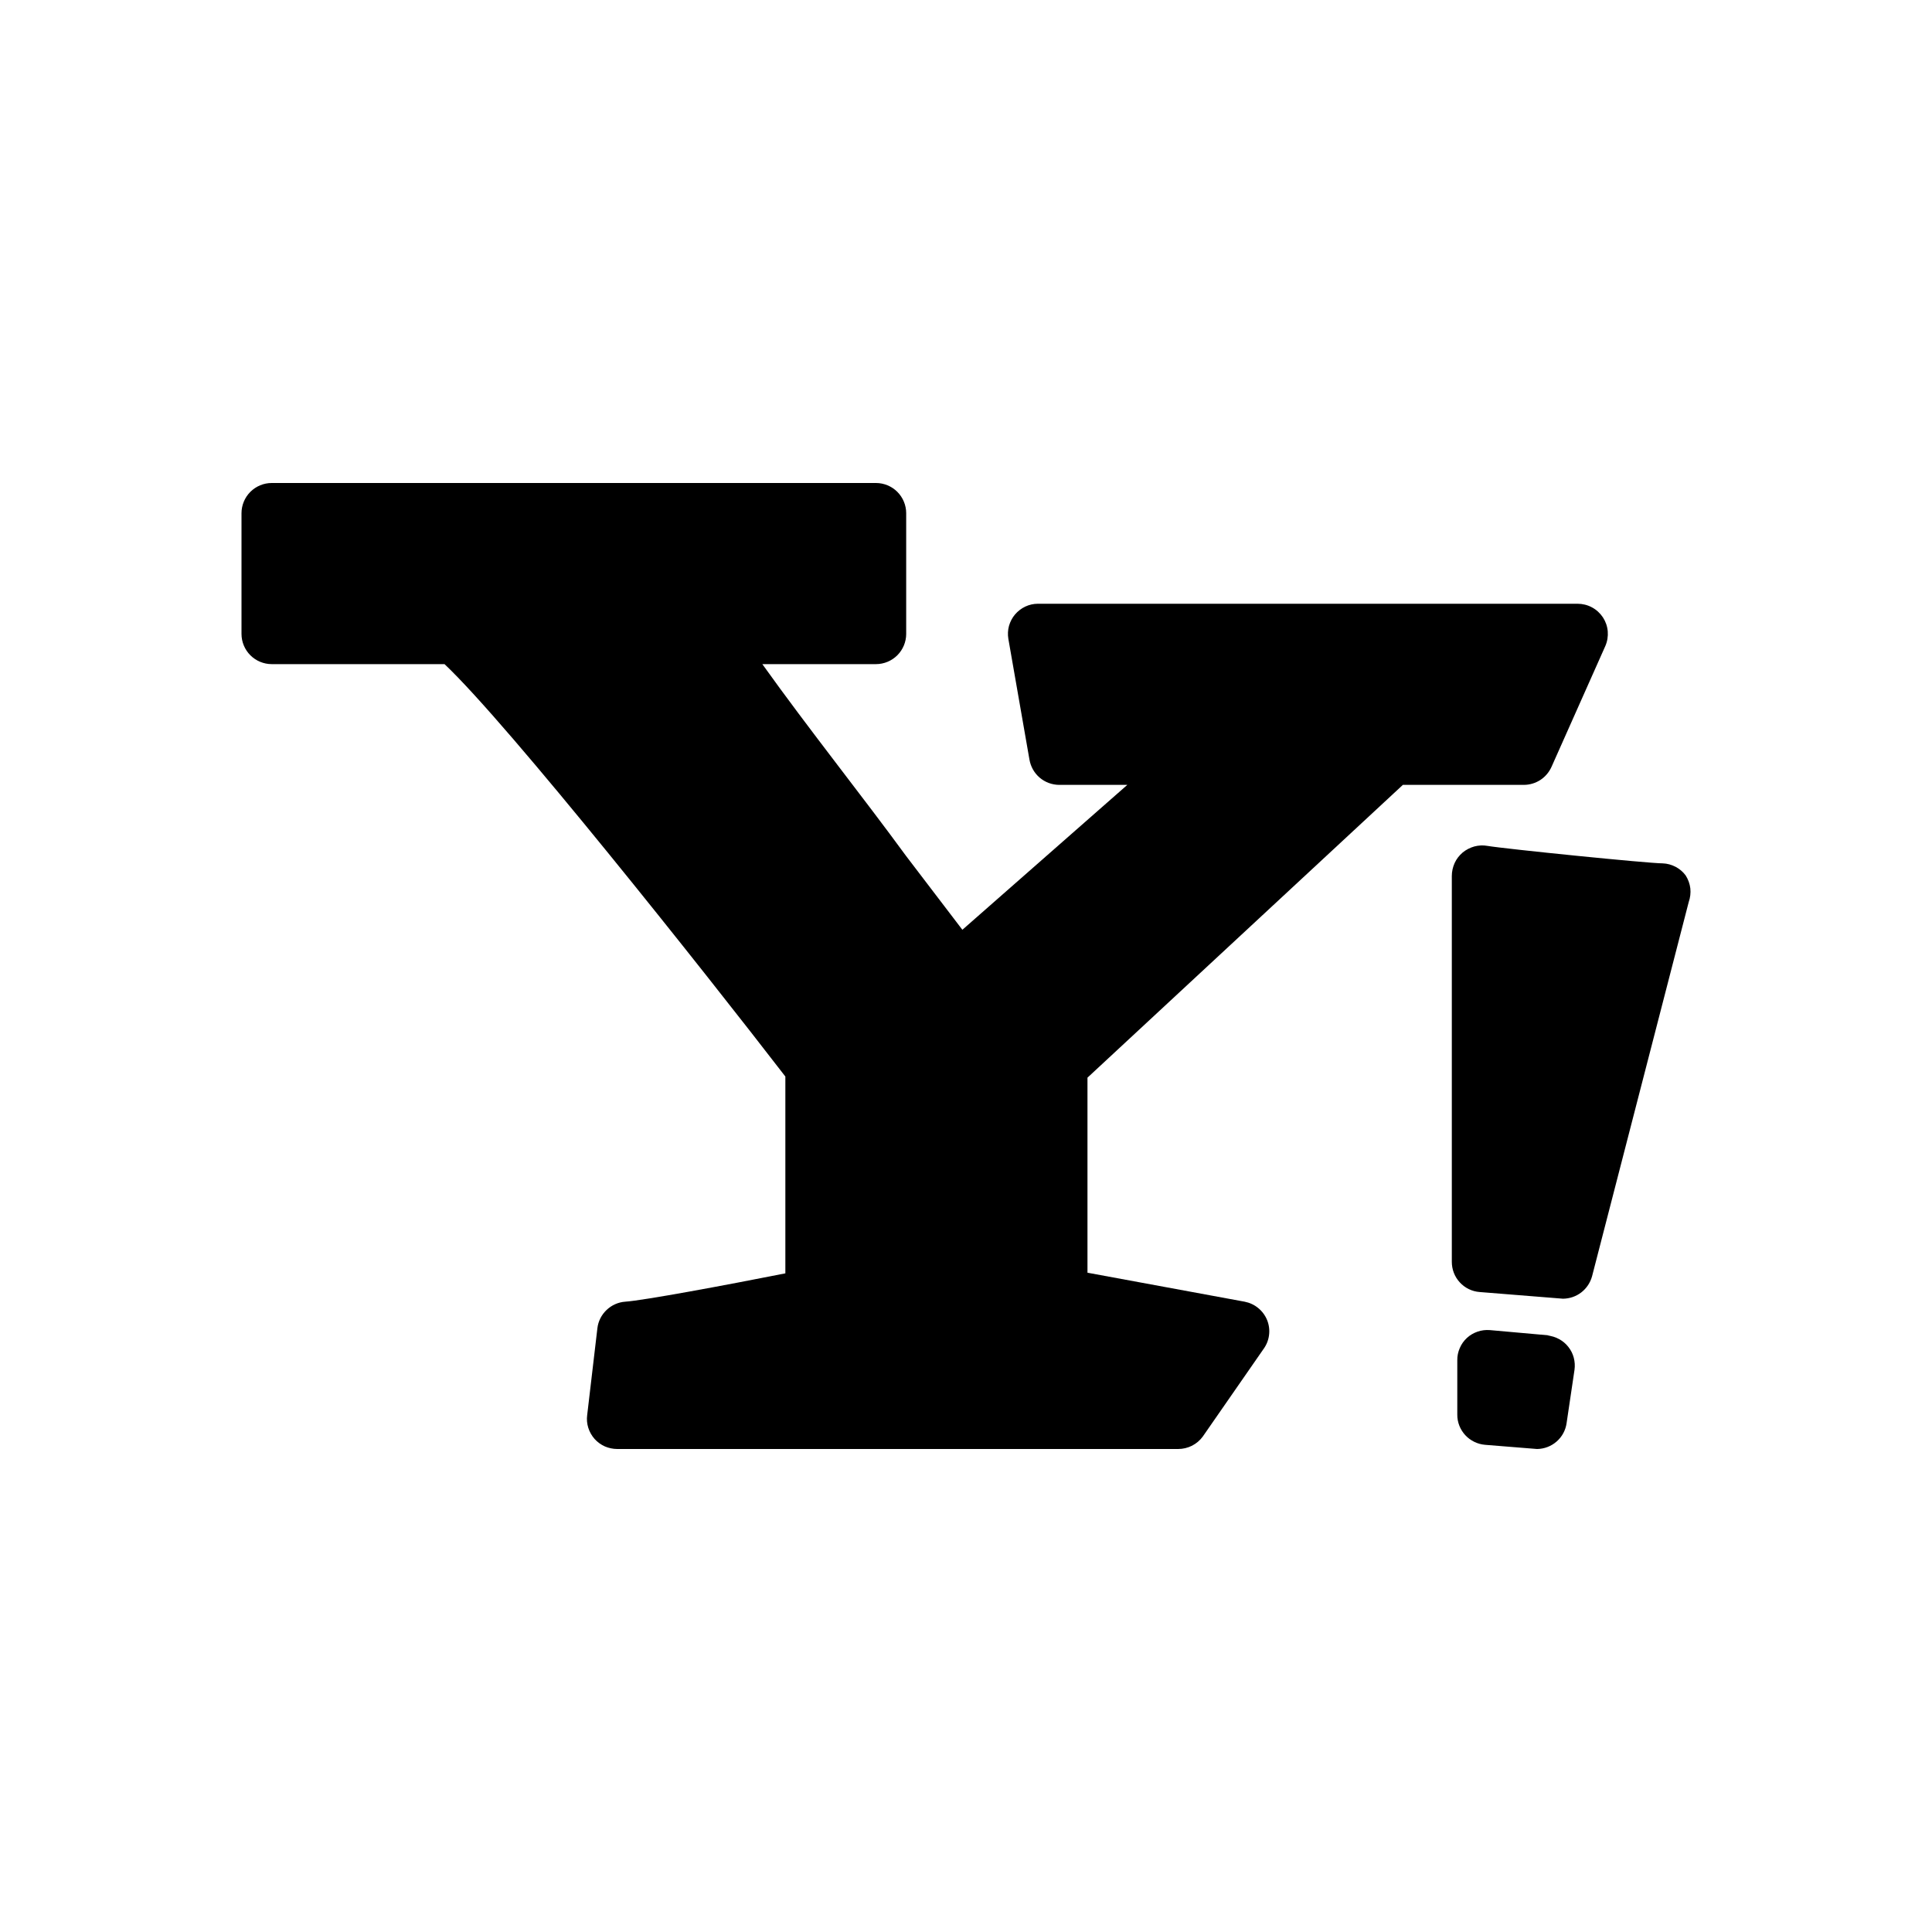
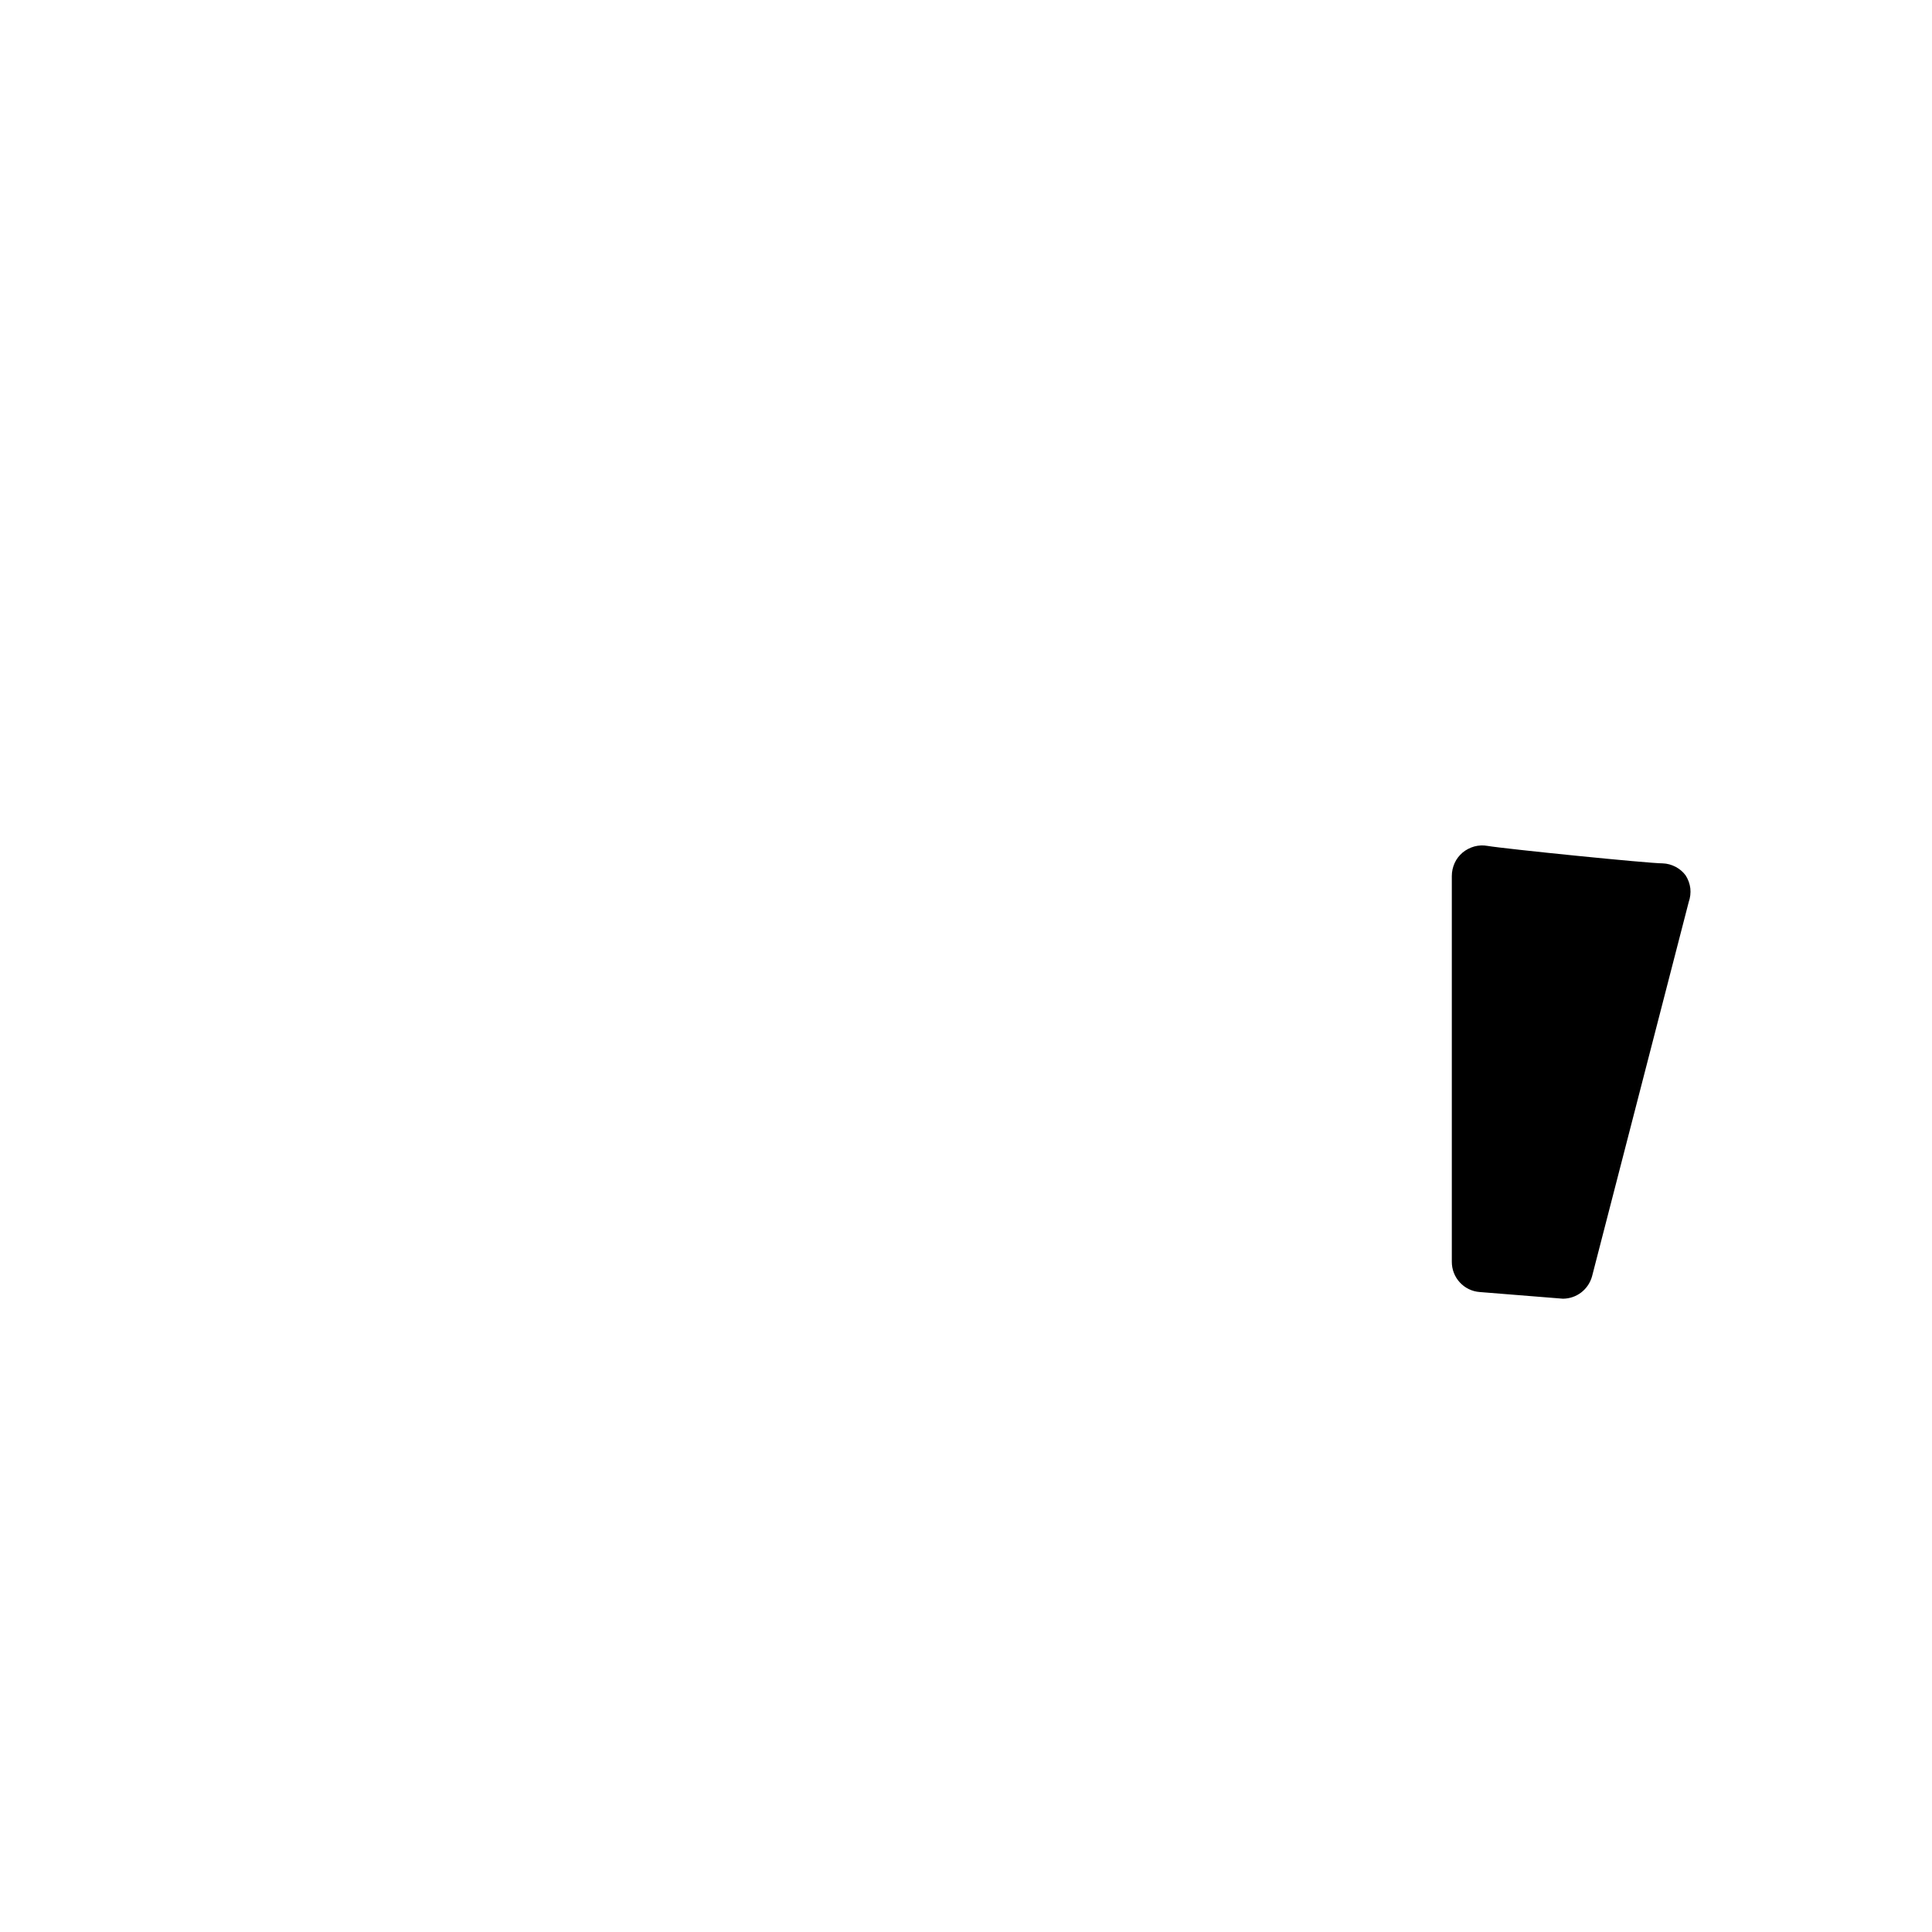
<svg xmlns="http://www.w3.org/2000/svg" width="24" height="24" viewBox="0 0 24 24" fill="none">
-   <path d="M17.427 9.75H18.928C19.002 9.75 19.073 9.729 19.135 9.689C19.196 9.649 19.244 9.592 19.274 9.525L19.942 8.025C19.967 7.968 19.977 7.905 19.972 7.843C19.967 7.781 19.946 7.721 19.912 7.669C19.877 7.617 19.831 7.574 19.776 7.545C19.721 7.515 19.659 7.5 19.597 7.5H12.893C12.839 7.5 12.786 7.512 12.737 7.535C12.688 7.558 12.644 7.592 12.609 7.633C12.574 7.674 12.549 7.723 12.534 7.775C12.52 7.827 12.517 7.882 12.526 7.935L12.788 9.435C12.803 9.522 12.847 9.602 12.915 9.66C12.982 9.717 13.067 9.749 13.156 9.75H14.004L11.955 11.55L11.257 10.635C10.709 9.885 10.049 9.06 9.47 8.25H10.882C10.981 8.25 11.077 8.21 11.147 8.14C11.217 8.07 11.257 7.974 11.257 7.875V6.375C11.257 6.276 11.217 6.18 11.147 6.11C11.077 6.04 10.981 6 10.882 6H3.375C3.276 6 3.18 6.04 3.11 6.11C3.04 6.18 3 6.276 3 6.375V7.875C3 7.974 3.04 8.07 3.11 8.14C3.18 8.21 3.276 8.25 3.375 8.25H5.522C6.318 9 8.75 12.068 9.756 13.373V15.818C9.005 15.967 7.992 16.155 7.767 16.17C7.68 16.176 7.598 16.213 7.535 16.273C7.472 16.333 7.431 16.413 7.421 16.5L7.294 17.58C7.287 17.633 7.292 17.686 7.308 17.737C7.324 17.788 7.351 17.835 7.386 17.875C7.422 17.915 7.465 17.946 7.514 17.968C7.563 17.989 7.616 18 7.669 18H14.635C14.695 18 14.754 17.986 14.808 17.959C14.862 17.931 14.908 17.892 14.943 17.843L15.693 16.762C15.731 16.711 15.756 16.651 15.764 16.588C15.773 16.525 15.765 16.461 15.742 16.402C15.718 16.342 15.68 16.29 15.631 16.25C15.582 16.209 15.523 16.182 15.461 16.17L13.509 15.81V13.387L17.427 9.75Z" fill="black" />
  <path d="M20.94 10.875C20.907 10.83 20.864 10.794 20.815 10.768C20.765 10.742 20.711 10.727 20.655 10.725C20.475 10.725 18.696 10.545 18.478 10.508C18.424 10.498 18.368 10.501 18.315 10.515C18.262 10.53 18.213 10.555 18.17 10.59C18.128 10.626 18.093 10.67 18.07 10.721C18.047 10.772 18.035 10.827 18.035 10.883V15.675C18.035 15.77 18.07 15.861 18.134 15.93C18.198 16 18.286 16.043 18.381 16.05L19.416 16.133C19.499 16.132 19.578 16.105 19.643 16.055C19.709 16.004 19.755 15.934 19.777 15.855L20.978 11.205C20.997 11.151 21.004 11.093 20.998 11.036C20.991 10.978 20.971 10.924 20.94 10.875Z" fill="black" />
-   <path d="M19.259 16.59L18.508 16.523C18.456 16.519 18.404 16.525 18.355 16.542C18.306 16.559 18.261 16.585 18.223 16.62C18.185 16.655 18.154 16.698 18.134 16.746C18.113 16.794 18.102 16.845 18.103 16.898V17.573C18.102 17.667 18.138 17.758 18.202 17.828C18.266 17.897 18.354 17.94 18.448 17.948L19.094 18C19.183 17.999 19.27 17.966 19.337 17.907C19.405 17.848 19.449 17.766 19.461 17.677L19.559 17.017C19.566 16.967 19.563 16.916 19.55 16.866C19.537 16.817 19.514 16.771 19.482 16.731C19.451 16.691 19.411 16.658 19.366 16.634C19.321 16.609 19.272 16.595 19.221 16.59H19.259Z" fill="black" />
</svg>